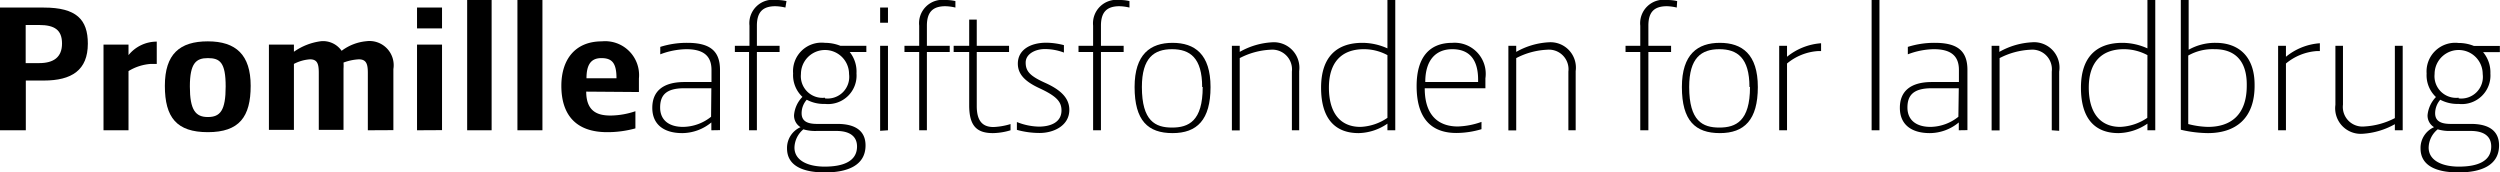
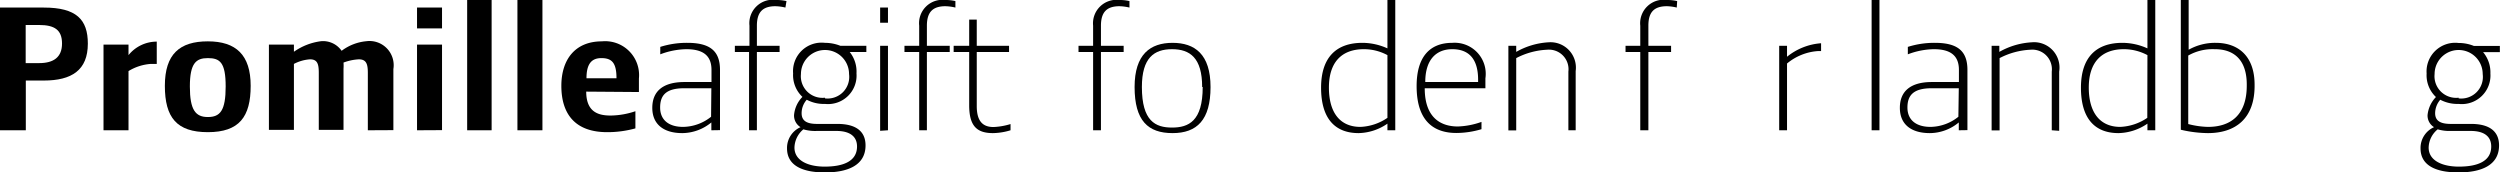
<svg xmlns="http://www.w3.org/2000/svg" id="Layer_1" data-name="Layer 1" viewBox="0 0 185 12.75">
  <path d="M4.86,33.66H3.53v3.68H1.62V28.26H4.86c2.41,0,3.26.88,3.26,2.67C8.12,32.89,6.93,33.66,4.86,33.66Zm-.34-4.11h-1v2.82h1c1.07,0,1.69-.44,1.69-1.45S5.65,29.55,4.52,29.55Z" transform="translate(-1.62 -27.7)" />
  <path d="M13.22,32.43h-.44a3.63,3.63,0,0,0-1.65.53v4.38H9.28V31h1.85v.78a2.68,2.68,0,0,1,2.09-1Z" transform="translate(-1.62 -27.7)" />
  <path d="M17,37.48c-2.3,0-3.18-1.08-3.18-3.43s1.1-3.29,3.18-3.29,3.17,1,3.17,3.29S19.33,37.48,17,37.48ZM17,32c-.86,0-1.33.36-1.33,2.1s.42,2.26,1.33,2.26,1.32-.47,1.32-2.26S17.89,32,17,32Z" transform="translate(-1.62 -27.7)" />
  <path d="M28.84,37.34V33.09c0-.65-.11-1-.67-1a3.83,3.83,0,0,0-1.13.24,3.23,3.23,0,0,1,0,.46v4.52H25.21V33.09c0-.65-.1-1-.65-1a3,3,0,0,0-1.19.34v4.88H21.52V31h1.85v.53a4.47,4.47,0,0,1,2-.78,1.67,1.67,0,0,1,1.53.71,3.58,3.58,0,0,1,1.83-.71,1.79,1.79,0,0,1,2,2.06v4.52Z" transform="translate(-1.62 -27.7)" />
  <path d="M32.48,29.8V28.26h1.85V29.8Zm0,7.54V31h1.85v6.33Z" transform="translate(-1.62 -27.7)" />
  <path d="M36.19,37.34V27.7H38v9.64Z" transform="translate(-1.62 -27.7)" />
  <path d="M39.91,37.34V27.7h1.85v9.64Z" transform="translate(-1.62 -27.7)" />
  <path d="M45,34.48c0,1.59,1,1.77,1.82,1.77a5.87,5.87,0,0,0,1.82-.32V37.2a7.74,7.74,0,0,1-2.09.28c-2.33,0-3.39-1.3-3.39-3.43,0-1.92,1-3.29,3-3.29a2.51,2.51,0,0,1,2.74,2.75v1ZM46.12,32c-.77,0-1.1.49-1.1,1.49h2.22C47.24,32.36,46.91,32,46.12,32Z" transform="translate(-1.62 -27.7)" />
  <path d="M54.26,37.34v-.58a3.42,3.42,0,0,1-2.15.79c-1.38,0-2.22-.65-2.22-1.87s.78-1.91,2.38-1.91h2v-.9c0-1.08-.65-1.53-1.87-1.53a5.68,5.68,0,0,0-1.92.38v-.55a6.51,6.51,0,0,1,2-.3c1.64,0,2.42.57,2.42,2v4.46Zm0-3.11h-2c-1.37,0-1.79.53-1.79,1.43s.62,1.43,1.7,1.43a3.38,3.38,0,0,0,2.07-.75Z" transform="translate(-1.62 -27.7)" />
  <path d="M59.74,28.26a3.48,3.48,0,0,0-.74-.1c-.93,0-1.37.43-1.37,1.44v1.49h1.68v.46H57.63v5.79h-.58V31.55H56v-.46h1.08V29.6a1.74,1.74,0,0,1,2-1.9,3.17,3.17,0,0,1,.74.08Z" transform="translate(-1.62 -27.7)" />
  <path d="M62.67,35.39a2.67,2.67,0,0,1-1.35-.31,1.5,1.5,0,0,0-.38,1c0,.63.49.79,1.15.79h1.5c1.32,0,2.08.51,2.08,1.59,0,1.52-1.4,2-3,2s-2.81-.47-2.81-1.78a1.68,1.68,0,0,1,1-1.57,1,1,0,0,1-.48-.9A2.18,2.18,0,0,1,61,34.87a2.21,2.21,0,0,1-.69-1.74,2.11,2.11,0,0,1,2.35-2.26,3.1,3.1,0,0,1,1.15.22h1.92v.46H64.5A2.32,2.32,0,0,1,65,33.13,2.11,2.11,0,0,1,62.67,35.39Zm-.6,2a3.05,3.05,0,0,1-1-.12,1.82,1.82,0,0,0-.66,1.35c0,1,1.07,1.41,2.23,1.41,1.41,0,2.4-.41,2.4-1.49,0-.72-.5-1.15-1.53-1.15Zm.6-2.41a1.6,1.6,0,0,0,1.78-1.8,1.78,1.78,0,1,0-3.56,0A1.6,1.6,0,0,0,62.67,34.93Z" transform="translate(-1.62 -27.7)" />
  <path d="M66.75,29.38V28.26h.58v1.12Zm0,8V31.09h.58v6.25Z" transform="translate(-1.62 -27.7)" />
  <path d="M72.32,28.26a3.48,3.48,0,0,0-.74-.1c-.93,0-1.37.43-1.37,1.44v1.49H71.9v.46H70.21v5.79h-.57V31.55H68.55v-.46h1.09V29.6a1.73,1.73,0,0,1,1.94-1.9,3.17,3.17,0,0,1,.74.08Z" transform="translate(-1.62 -27.7)" />
  <path d="M76.4,37.34a4.65,4.65,0,0,1-1.3.21c-1.19,0-1.76-.52-1.76-2.06V31.55H72.19v-.46h1.15V29.15h.56v1.94h2.39v.46H73.9v4c0,1.09.42,1.55,1.24,1.55a5,5,0,0,0,1.26-.22Z" transform="translate(-1.62 -27.7)" />
-   <path d="M78.56,37.54a6.27,6.27,0,0,1-1.69-.23v-.58a4.61,4.61,0,0,0,1.62.34c.83,0,1.68-.29,1.68-1.2,0-.66-.39-1.07-1.67-1.66-1-.47-1.56-1-1.56-1.8,0-1,.89-1.55,2.12-1.55a5.48,5.48,0,0,1,1.29.18v.55a4,4,0,0,0-1.41-.26c-.69,0-1.42.35-1.42,1s.33,1,1.44,1.5,1.79,1.1,1.79,2C80.75,37,79.59,37.54,78.56,37.54Z" transform="translate(-1.62 -27.7)" />
  <path d="M85.2,28.26a3.48,3.48,0,0,0-.74-.1c-.93,0-1.37.43-1.37,1.44v1.49h1.68v.46H83.09v5.79h-.58V31.55H81.43v-.46h1.08V29.6a1.74,1.74,0,0,1,1.95-1.9,3.17,3.17,0,0,1,.74.08Z" transform="translate(-1.62 -27.7)" />
  <path d="M85.58,34.14c0-2.43,1.17-3.27,2.81-3.27s2.81.84,2.81,3.27-1,3.41-2.81,3.41S85.58,36.64,85.58,34.14Zm5,0c0-2.16-.9-2.8-2.23-2.8s-2.23.64-2.23,2.8c0,2.52,1,3,2.23,3S90.62,36.66,90.62,34.14Z" transform="translate(-1.62 -27.7)" />
-   <path d="M97.22,37.34V33a1.46,1.46,0,0,0-1.59-1.62,5.44,5.44,0,0,0-2.27.62v5.35h-.58V31.09h.58v.45a5.42,5.42,0,0,1,2.4-.71,1.89,1.89,0,0,1,2,2.13v4.38Z" transform="translate(-1.62 -27.7)" />
  <path d="M104.29,37.34v-.49a3.89,3.89,0,0,1-2.13.7c-1.78,0-2.78-1.11-2.78-3.36s1.13-3.32,3.06-3.32a4.51,4.51,0,0,1,1.85.41V27.7h.58v9.64Zm0-5.56a3.66,3.66,0,0,0-1.74-.44c-1.68,0-2.59,1-2.59,2.84s.81,2.91,2.33,2.91a3.8,3.8,0,0,0,2-.67Z" transform="translate(-1.62 -27.7)" />
  <path d="M107.05,34.23c0,2.28,1.29,2.83,2.45,2.83a5.73,5.73,0,0,0,1.75-.34v.54a6.56,6.56,0,0,1-1.86.28c-1.51,0-2.94-.72-2.94-3.47,0-2.11.93-3.2,2.64-3.2a2.3,2.3,0,0,1,2.45,2.63v.73ZM111,33.6c0-1.6-.74-2.26-1.91-2.26s-2,.75-2,2.43H111Z" transform="translate(-1.62 -27.7)" />
  <path d="M117.68,37.34V33a1.45,1.45,0,0,0-1.58-1.62,5.45,5.45,0,0,0-2.28.62v5.35h-.58V31.09h.58v.45a5.46,5.46,0,0,1,2.4-.71,1.88,1.88,0,0,1,2,2.13v4.38Z" transform="translate(-1.62 -27.7)" />
  <path d="M125.7,28.26a3.38,3.38,0,0,0-.73-.1c-.94,0-1.37.43-1.37,1.44v1.49h1.68v.46H123.6v5.79H123V31.55h-1.09v-.46H123V29.6a1.74,1.74,0,0,1,2-1.9,3.15,3.15,0,0,1,.73.08Z" transform="translate(-1.62 -27.7)" />
-   <path d="M126.08,34.14c0-2.43,1.17-3.27,2.81-3.27s2.81.84,2.81,3.27-1,3.41-2.81,3.41S126.08,36.64,126.08,34.14Zm5,0c0-2.16-.9-2.8-2.23-2.8s-2.23.64-2.23,2.8c0,2.52,1,3,2.23,3S131.12,36.66,131.12,34.14Z" transform="translate(-1.62 -27.7)" />
  <path d="M136.38,31.48h-.24a4,4,0,0,0-2.28.92v4.94h-.58V31.09h.58v.81a4.51,4.51,0,0,1,2.52-1Z" transform="translate(-1.62 -27.7)" />
  <path d="M140.12,37.34V27.7h.58v9.64Z" transform="translate(-1.62 -27.7)" />
  <path d="M146.57,37.34v-.58a3.37,3.37,0,0,1-2.14.79c-1.39,0-2.22-.65-2.22-1.87s.78-1.91,2.37-1.91h2v-.9c0-1.08-.65-1.53-1.86-1.53a5.63,5.63,0,0,0-1.92.38v-.55a6.51,6.51,0,0,1,2-.3c1.64,0,2.41.57,2.41,2v4.46Zm0-3.11h-2c-1.37,0-1.8.53-1.8,1.43s.62,1.43,1.71,1.43a3.37,3.37,0,0,0,2.06-.75Z" transform="translate(-1.62 -27.7)" />
  <path d="M153.45,37.34V33a1.45,1.45,0,0,0-1.58-1.62,5.49,5.49,0,0,0-2.28.62v5.35H149V31.09h.57v.45a5.47,5.47,0,0,1,2.41-.71A1.88,1.88,0,0,1,154,33v4.38Z" transform="translate(-1.62 -27.7)" />
  <path d="M160.53,37.34v-.49a3.92,3.92,0,0,1-2.14.7c-1.78,0-2.78-1.11-2.78-3.36s1.13-3.32,3.07-3.32a4.51,4.51,0,0,1,1.85.41V27.7h.58v9.64Zm0-5.56a3.7,3.7,0,0,0-1.74-.44c-1.68,0-2.6,1-2.6,2.84s.82,2.91,2.33,2.91a3.83,3.83,0,0,0,2-.67Z" transform="translate(-1.62 -27.7)" />
  <path d="M165,37.55a9.07,9.07,0,0,1-2-.25V27.7h.58v3.68a4,4,0,0,1,2-.51c1.69,0,2.88,1,2.88,3.1C168.49,36.52,167,37.55,165,37.55Zm.49-6.21a3.66,3.66,0,0,0-1.94.47v5.07a6.37,6.37,0,0,0,1.46.21c1.66,0,2.87-.86,2.87-3.05C167.91,32.12,166.92,31.34,165.52,31.34Z" transform="translate(-1.62 -27.7)" />
-   <path d="M173.29,31.48h-.24a4,4,0,0,0-2.27.92v4.94h-.58V31.09h.58v.81a4.45,4.45,0,0,1,2.51-1Z" transform="translate(-1.62 -27.7)" />
-   <path d="M175,31.09v4.35a1.45,1.45,0,0,0,1.57,1.62,5.54,5.54,0,0,0,2.27-.62V31.09h.58v6.25h-.58v-.45a5.55,5.55,0,0,1-2.4.71,1.89,1.89,0,0,1-2-2.14V31.09Z" transform="translate(-1.62 -27.7)" />
  <path d="M183.56,35.39a2.71,2.71,0,0,1-1.36-.31,1.55,1.55,0,0,0-.38,1c0,.63.5.79,1.16.79h1.5c1.31,0,2.07.51,2.07,1.59,0,1.52-1.4,2-3,2s-2.81-.47-2.81-1.78a1.68,1.68,0,0,1,1-1.57,1,1,0,0,1-.48-.9,2.23,2.23,0,0,1,.62-1.33,2.21,2.21,0,0,1-.69-1.74,2.12,2.12,0,0,1,2.36-2.26,3,3,0,0,1,1.14.22h1.92v.46h-1.24a2.33,2.33,0,0,1,.54,1.58A2.12,2.12,0,0,1,183.56,35.39Zm-.61,2a3,3,0,0,1-.94-.12,1.79,1.79,0,0,0-.67,1.35c0,1,1.07,1.41,2.23,1.41,1.42,0,2.4-.41,2.4-1.49,0-.72-.49-1.15-1.52-1.15Zm.61-2.41a1.6,1.6,0,0,0,1.78-1.8,1.78,1.78,0,1,0-3.56,0A1.6,1.6,0,0,0,183.56,34.93Z" transform="translate(-1.62 -27.7)" />
</svg>